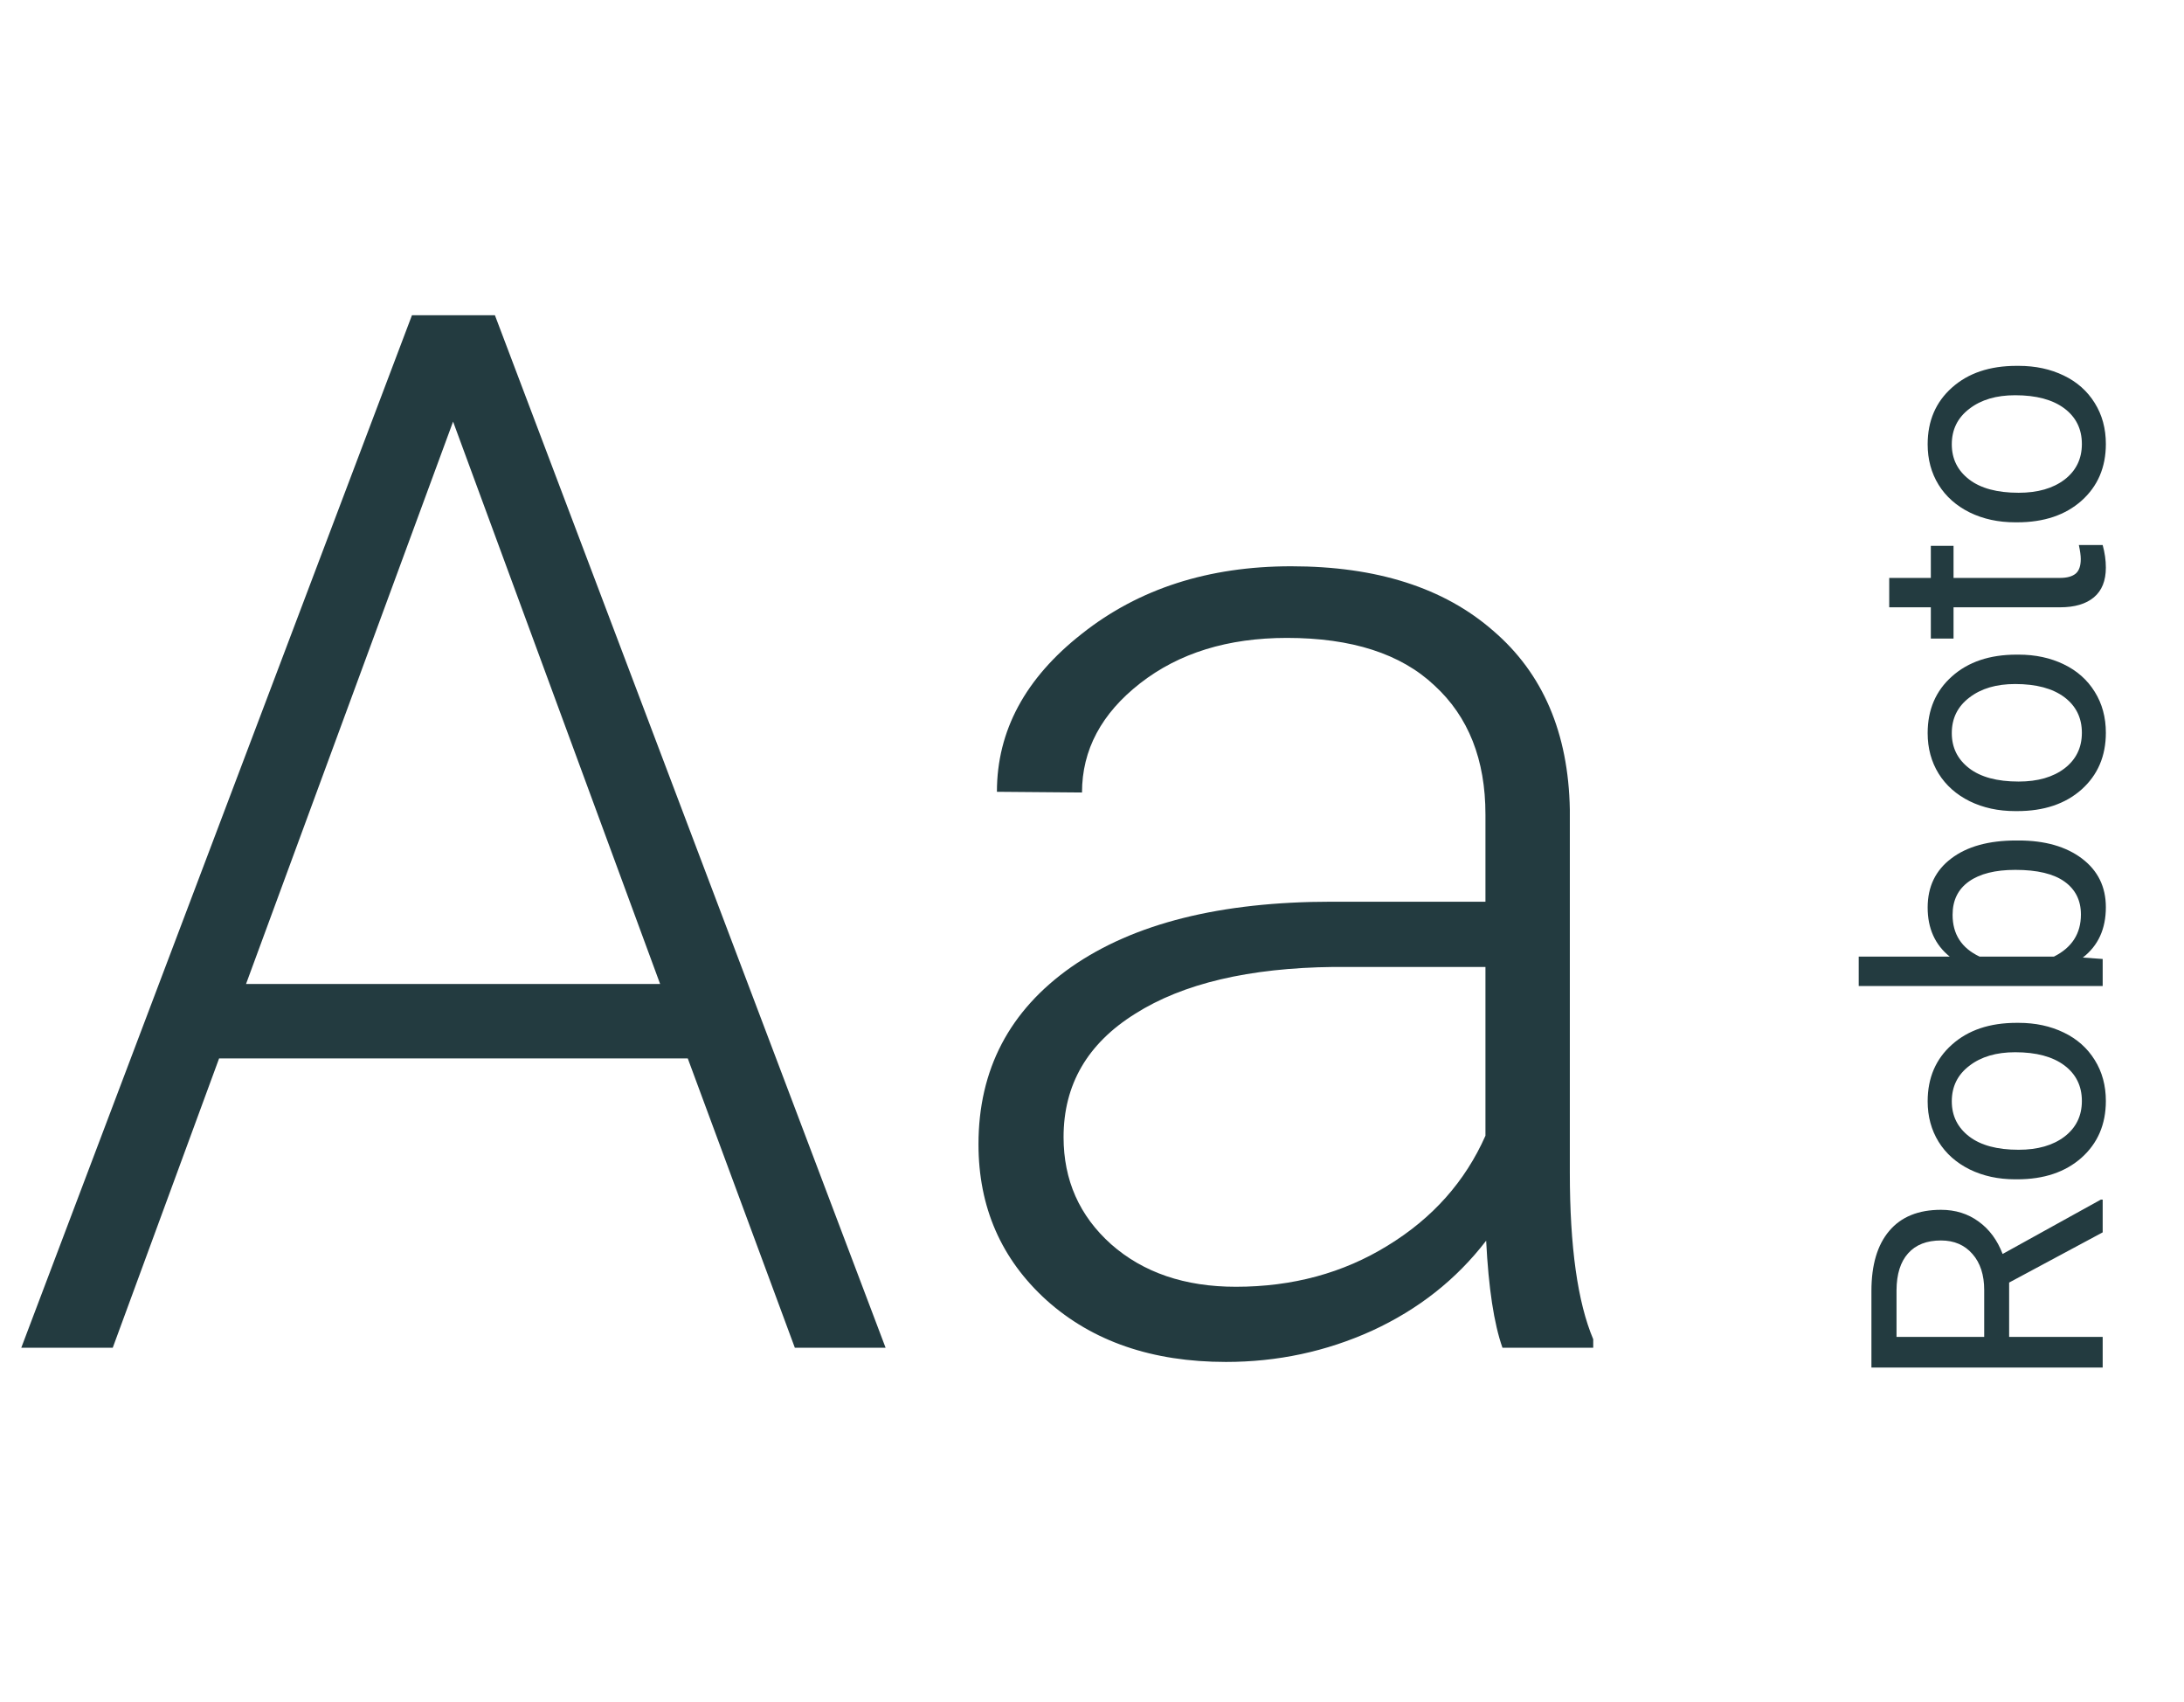
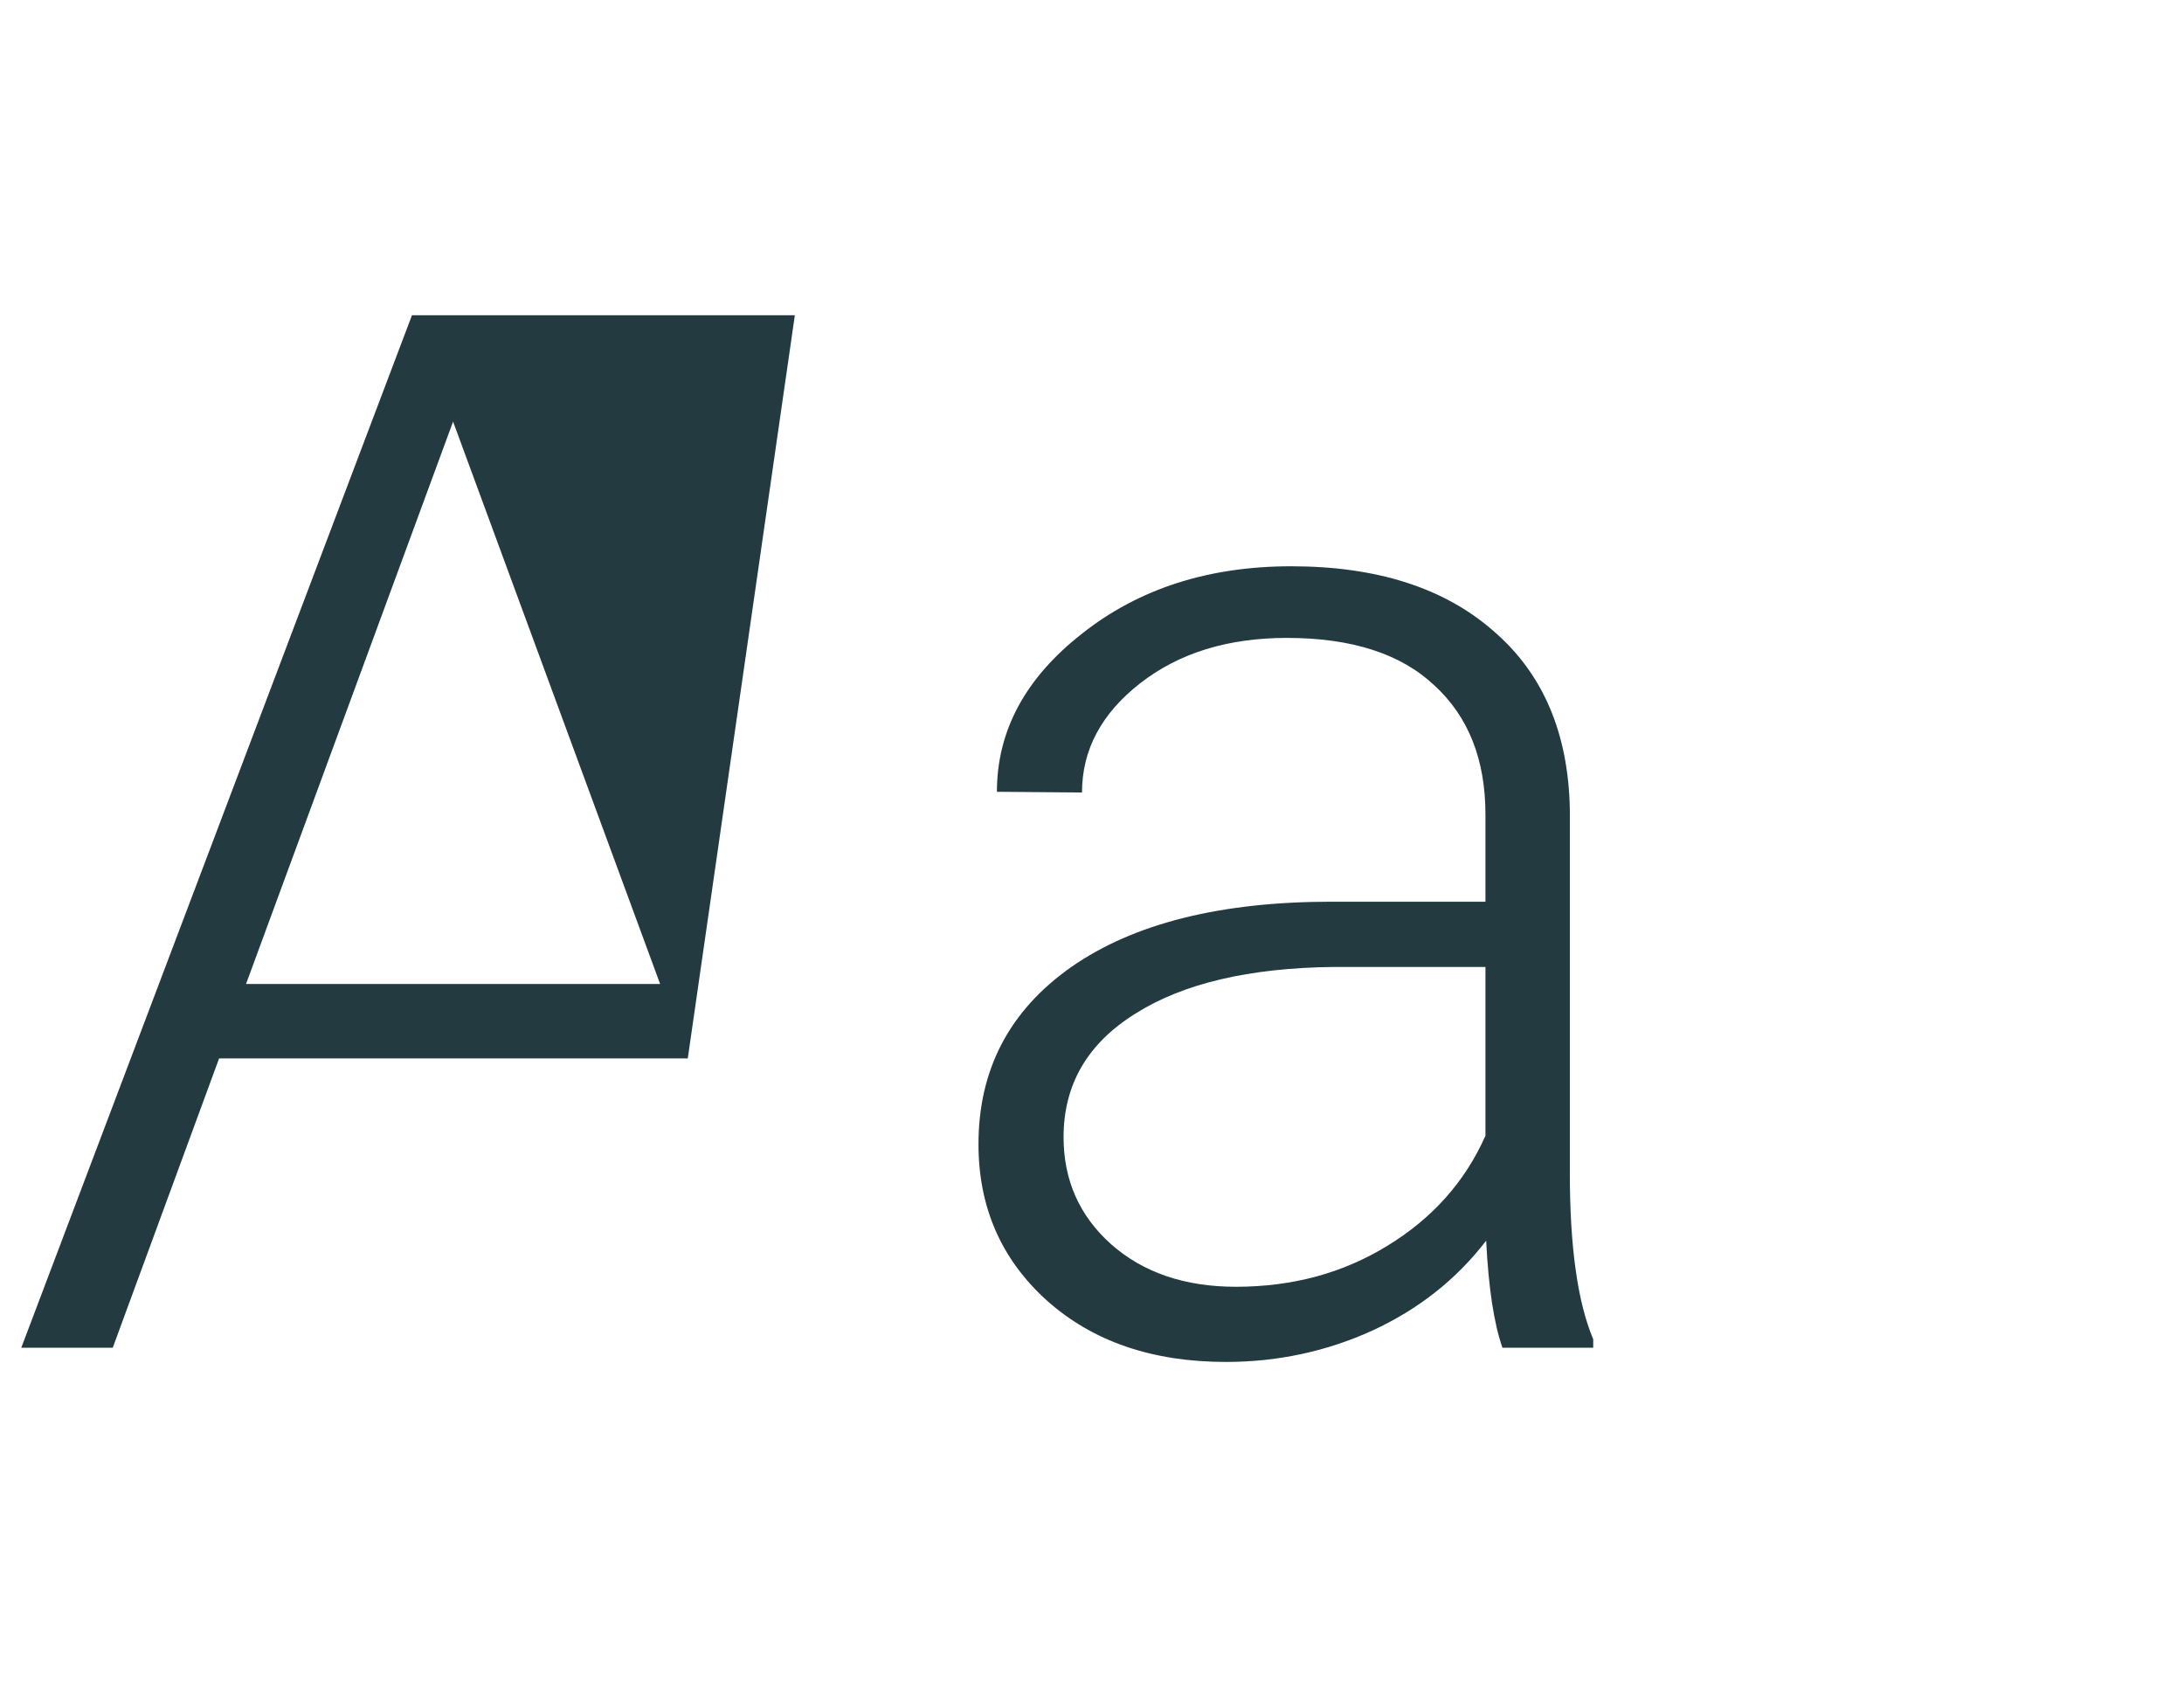
<svg xmlns="http://www.w3.org/2000/svg" width="376" height="293" viewBox="0 0 376 293" fill="none">
-   <path d="M118.408 182.195H37.72L19.409 232H3.662L70.923 54.266H85.205L152.466 232H136.841L118.408 182.195ZM42.358 169.378H113.647L78.003 72.576L42.358 169.378ZM258.667 232C257.202 227.85 256.266 221.705 255.859 213.567C250.732 220.241 244.181 225.408 236.206 229.07C228.312 232.651 219.93 234.441 211.06 234.441C198.364 234.441 188.07 230.901 180.176 223.821C172.363 216.741 168.457 207.789 168.457 196.966C168.457 184.108 173.787 173.935 184.448 166.448C195.19 158.961 210.124 155.218 229.248 155.218H255.737V140.203C255.737 130.763 252.808 123.357 246.948 117.986C241.17 112.534 232.707 109.808 221.558 109.808C211.385 109.808 202.962 112.412 196.289 117.62C189.616 122.828 186.279 129.095 186.279 136.419L171.631 136.297C171.631 125.799 176.514 116.725 186.279 109.075C196.045 101.344 208.049 97.478 222.29 97.478C237.02 97.478 248.617 101.181 257.08 108.587C265.625 115.911 270.02 126.165 270.264 139.349V201.849C270.264 214.625 271.606 224.188 274.292 230.535V232H258.667ZM212.769 221.502C222.534 221.502 231.242 219.142 238.892 214.422C246.623 209.702 252.238 203.395 255.737 195.501V166.448H229.614C215.047 166.611 203.654 169.297 195.435 174.505C187.215 179.632 183.105 186.712 183.105 195.745C183.105 203.151 185.832 209.295 191.284 214.178C196.818 219.061 203.979 221.502 212.769 221.502Z" fill="#233B40" />
-   <path d="M345.895 220.777L345.895 230.129L362 230.129L362 235.406L322.187 235.406L322.187 222.227C322.187 217.742 323.208 214.297 325.25 211.891C327.292 209.466 330.263 208.254 334.164 208.254C336.643 208.254 338.803 208.928 340.645 210.277C342.486 211.608 343.862 213.467 344.773 215.855L361.672 206.504L362 206.504L362 212.137L345.895 220.777ZM341.602 230.129L341.602 222.062C341.602 219.456 340.927 217.387 339.578 215.855C338.229 214.306 336.424 213.531 334.164 213.531C331.703 213.531 329.816 214.27 328.504 215.746C327.191 217.204 326.526 219.319 326.508 222.09L326.508 230.129L341.602 230.129ZM346.934 203.004C344.035 203.004 341.428 202.439 339.113 201.309C336.798 200.16 335.012 198.574 333.754 196.551C332.496 194.509 331.867 192.185 331.867 189.578C331.867 185.549 333.262 182.296 336.051 179.816C338.84 177.319 342.549 176.07 347.18 176.07L347.535 176.07C350.415 176.07 353.004 176.626 355.301 177.738C357.579 178.832 359.357 180.409 360.633 182.469C361.909 184.51 362.547 186.862 362.547 189.523C362.547 193.534 361.152 196.788 358.363 199.285C355.574 201.764 351.883 203.004 347.289 203.004L346.934 203.004ZM347.535 197.918C350.816 197.918 353.451 197.161 355.437 195.648C357.424 194.117 358.418 192.076 358.418 189.523C358.418 186.953 357.415 184.911 355.41 183.398C353.387 181.885 350.561 181.129 346.934 181.129C343.689 181.129 341.064 181.904 339.059 183.453C337.035 184.984 336.023 187.026 336.023 189.578C336.023 192.076 337.017 194.09 339.004 195.621C340.991 197.152 343.835 197.918 347.535 197.918ZM347.535 144.68C352.056 144.68 355.693 145.719 358.445 147.797C361.18 149.875 362.547 152.664 362.547 156.164C362.547 159.901 361.225 162.79 358.582 164.832L362 165.078L362 169.727L320 169.727L320 164.668L335.668 164.668C333.134 162.626 331.867 159.81 331.867 156.219C331.867 152.628 333.225 149.811 335.941 147.77C338.658 145.71 342.376 144.68 347.098 144.68L347.535 144.68ZM346.961 149.738C343.516 149.738 340.854 150.404 338.977 151.734C337.099 153.065 336.16 154.979 336.16 157.477C336.16 160.812 337.71 163.21 340.809 164.668L353.605 164.668C356.704 163.118 358.254 160.703 358.254 157.422C358.254 154.997 357.315 153.111 355.437 151.762C353.56 150.413 350.734 149.738 346.961 149.738ZM346.934 139.621C344.035 139.621 341.428 139.056 339.113 137.926C336.798 136.777 335.012 135.191 333.754 133.168C332.496 131.126 331.867 128.802 331.867 126.195C331.867 122.167 333.262 118.913 336.051 116.434C338.84 113.936 342.549 112.687 347.18 112.687L347.535 112.687C350.415 112.687 353.004 113.243 355.301 114.355C357.579 115.449 359.357 117.026 360.633 119.086C361.909 121.128 362.547 123.479 362.547 126.141C362.547 130.151 361.152 133.405 358.363 135.902C355.574 138.382 351.883 139.621 347.289 139.621L346.934 139.621ZM347.535 134.535C350.816 134.535 353.451 133.779 355.437 132.266C357.424 130.734 358.418 128.693 358.418 126.141C358.418 123.57 357.415 121.529 355.41 120.016C353.387 118.503 350.561 117.746 346.934 117.746C343.689 117.746 341.064 118.521 339.059 120.07C337.035 121.602 336.023 123.643 336.023 126.195C336.023 128.693 337.017 130.707 339.004 132.238C340.991 133.77 343.835 134.535 347.535 134.535ZM325.25 99.481L332.414 99.481L332.414 93.957L336.324 93.957L336.324 99.481L354.672 99.481C355.857 99.481 356.75 99.234 357.352 98.742C357.935 98.25 358.227 97.412 358.227 96.227C358.227 95.643 358.117 94.841 357.898 93.82L362 93.82C362.365 95.151 362.547 96.445 362.547 97.703C362.547 99.963 361.863 101.668 360.496 102.816C359.129 103.965 357.187 104.539 354.672 104.539L336.324 104.539L336.324 109.926L332.414 109.926L332.414 104.539L325.25 104.539L325.25 99.481ZM346.934 89.91C344.035 89.91 341.428 89.345 339.113 88.215C336.798 87.066 335.012 85.481 333.754 83.457C332.496 81.415 331.867 79.091 331.867 76.484C331.867 72.456 333.262 69.202 336.051 66.723C338.84 64.225 342.549 62.977 347.18 62.977L347.535 62.977C350.415 62.977 353.004 63.533 355.301 64.644C357.579 65.738 359.357 67.315 360.633 69.375C361.909 71.417 362.547 73.768 362.547 76.43C362.547 80.44 361.152 83.694 358.363 86.191C355.574 88.671 351.883 89.91 347.289 89.91L346.934 89.91ZM347.535 84.824C350.816 84.824 353.451 84.068 355.437 82.555C357.424 81.023 358.418 78.982 358.418 76.43C358.418 73.859 357.415 71.818 355.41 70.305C353.387 68.792 350.561 68.035 346.934 68.035C343.689 68.035 341.064 68.81 339.059 70.359C337.035 71.891 336.023 73.932 336.023 76.484C336.023 78.982 337.017 80.996 339.004 82.527C340.991 84.059 343.835 84.824 347.535 84.824Z" fill="#233B40" />
+   <path d="M118.408 182.195H37.72L19.409 232H3.662L70.923 54.266H85.205H136.841L118.408 182.195ZM42.358 169.378H113.647L78.003 72.576L42.358 169.378ZM258.667 232C257.202 227.85 256.266 221.705 255.859 213.567C250.732 220.241 244.181 225.408 236.206 229.07C228.312 232.651 219.93 234.441 211.06 234.441C198.364 234.441 188.07 230.901 180.176 223.821C172.363 216.741 168.457 207.789 168.457 196.966C168.457 184.108 173.787 173.935 184.448 166.448C195.19 158.961 210.124 155.218 229.248 155.218H255.737V140.203C255.737 130.763 252.808 123.357 246.948 117.986C241.17 112.534 232.707 109.808 221.558 109.808C211.385 109.808 202.962 112.412 196.289 117.62C189.616 122.828 186.279 129.095 186.279 136.419L171.631 136.297C171.631 125.799 176.514 116.725 186.279 109.075C196.045 101.344 208.049 97.478 222.29 97.478C237.02 97.478 248.617 101.181 257.08 108.587C265.625 115.911 270.02 126.165 270.264 139.349V201.849C270.264 214.625 271.606 224.188 274.292 230.535V232H258.667ZM212.769 221.502C222.534 221.502 231.242 219.142 238.892 214.422C246.623 209.702 252.238 203.395 255.737 195.501V166.448H229.614C215.047 166.611 203.654 169.297 195.435 174.505C187.215 179.632 183.105 186.712 183.105 195.745C183.105 203.151 185.832 209.295 191.284 214.178C196.818 219.061 203.979 221.502 212.769 221.502Z" fill="#233B40" />
</svg>